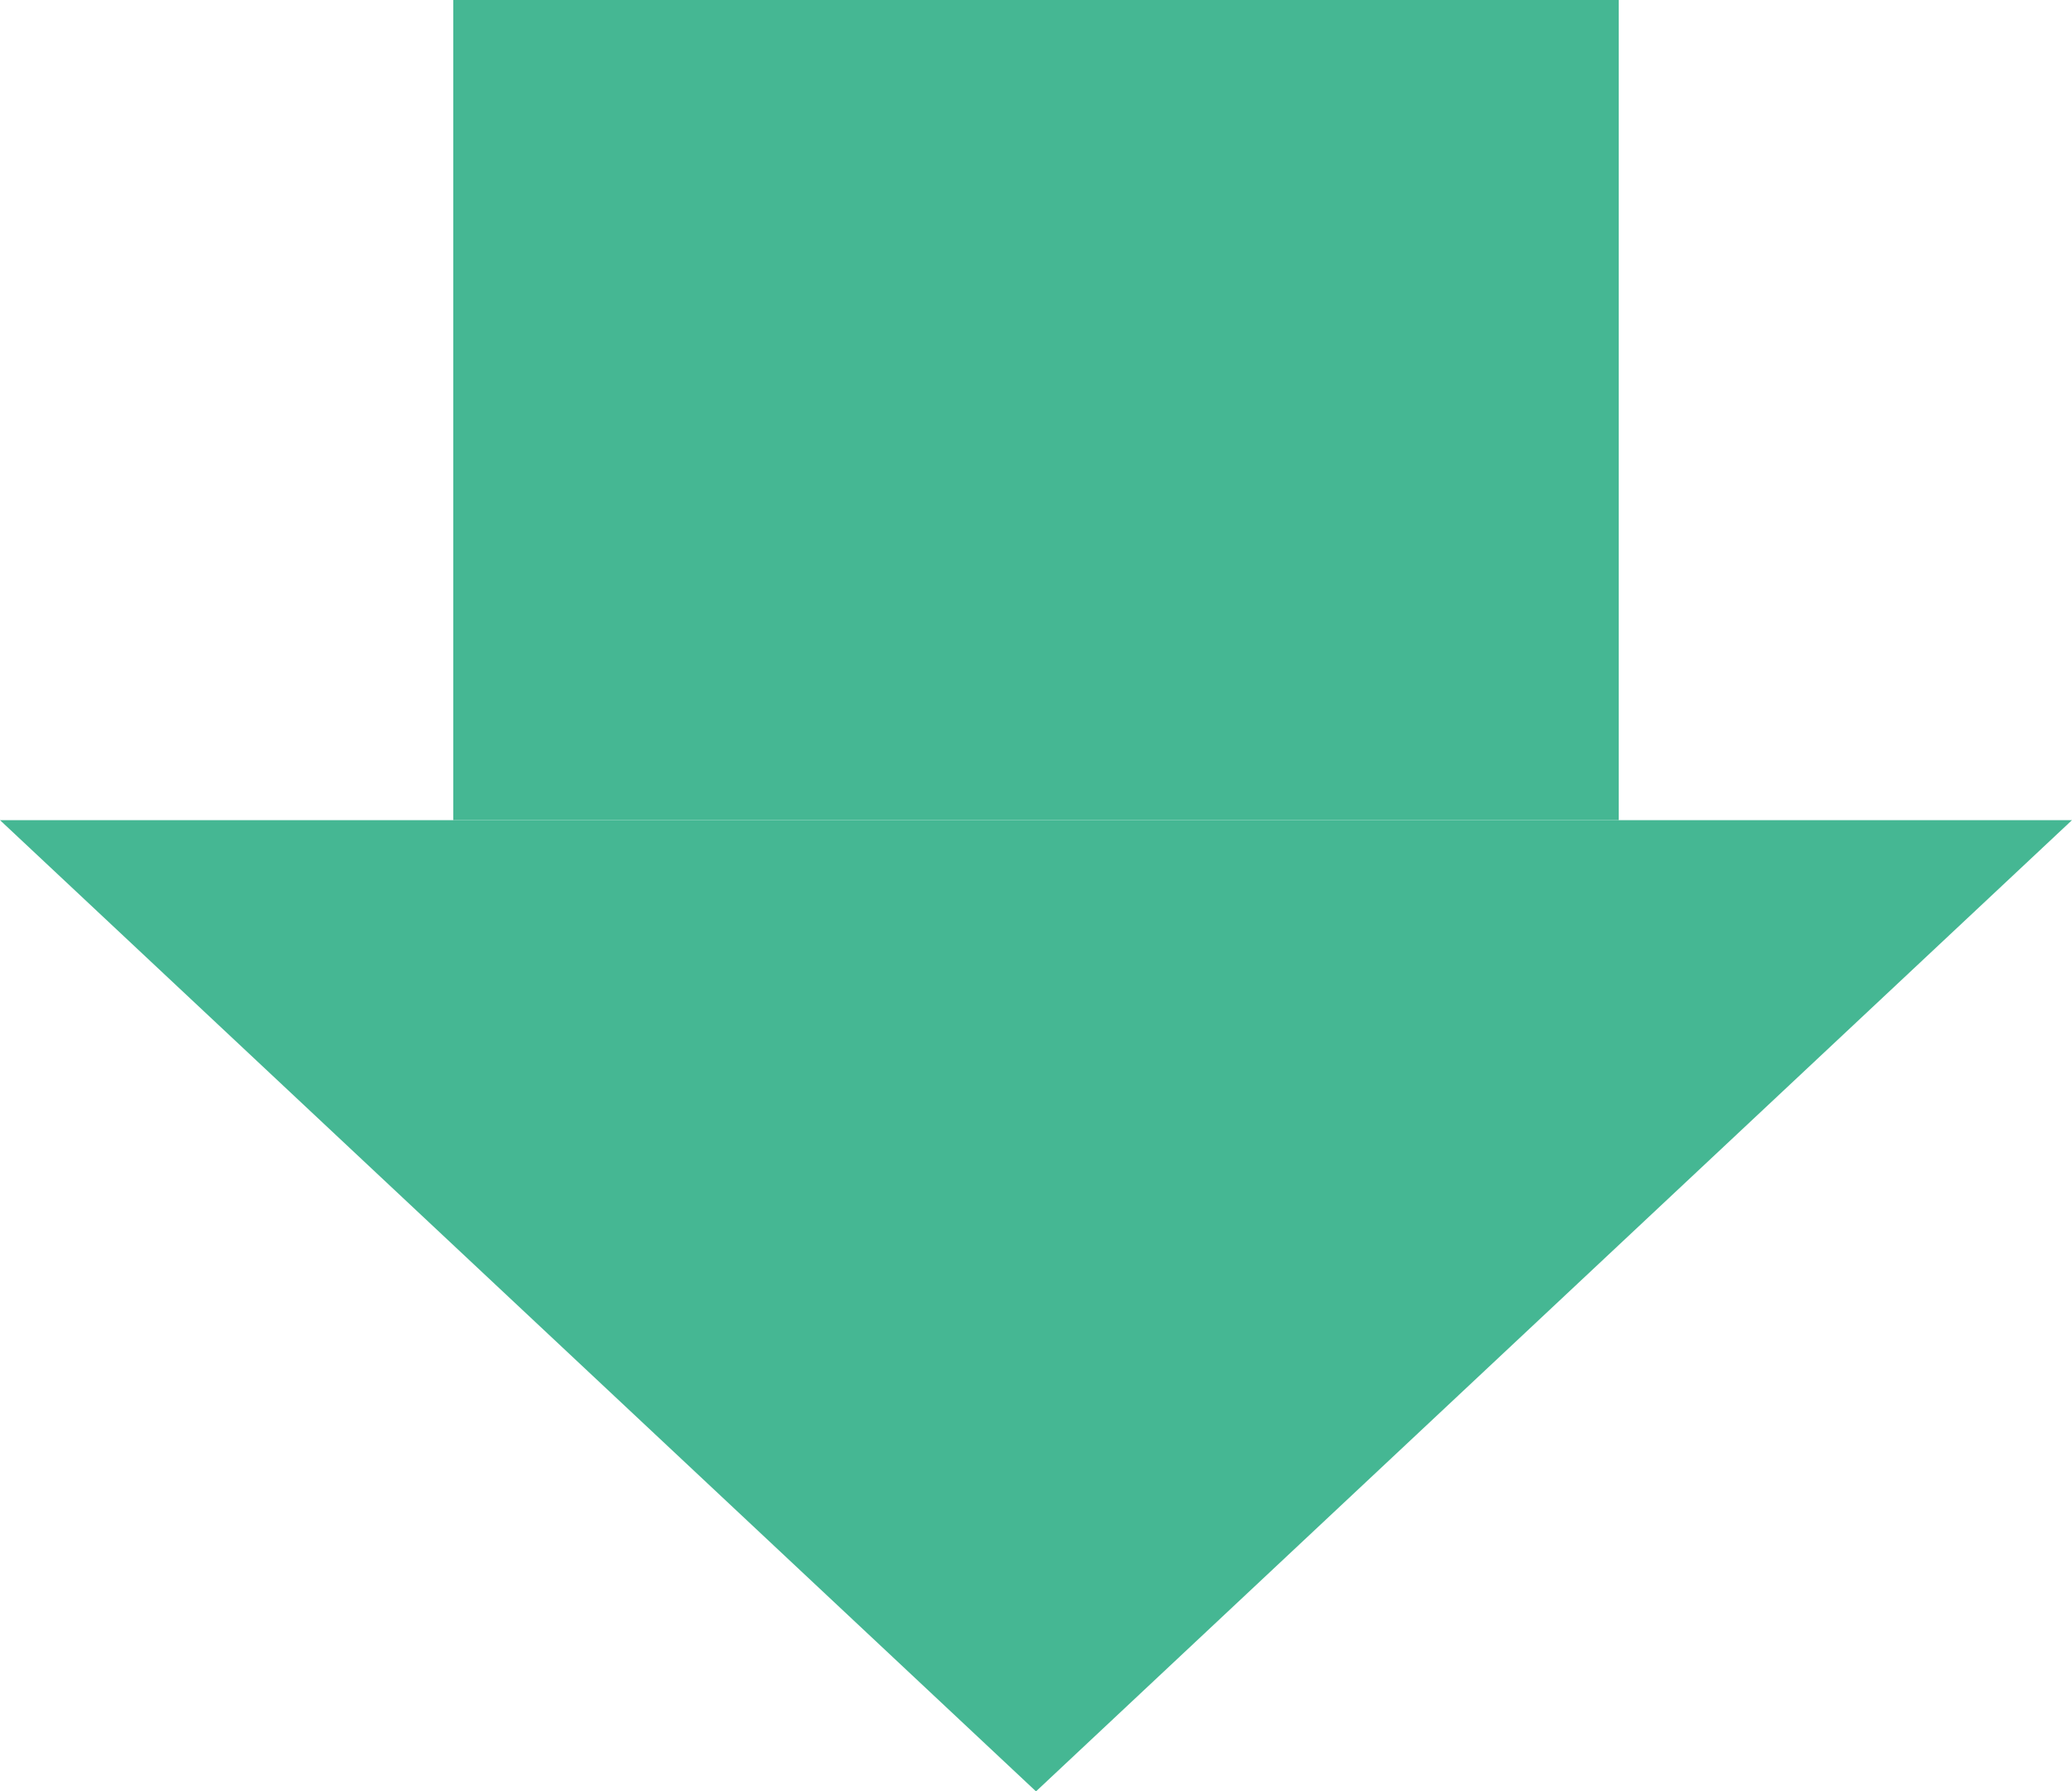
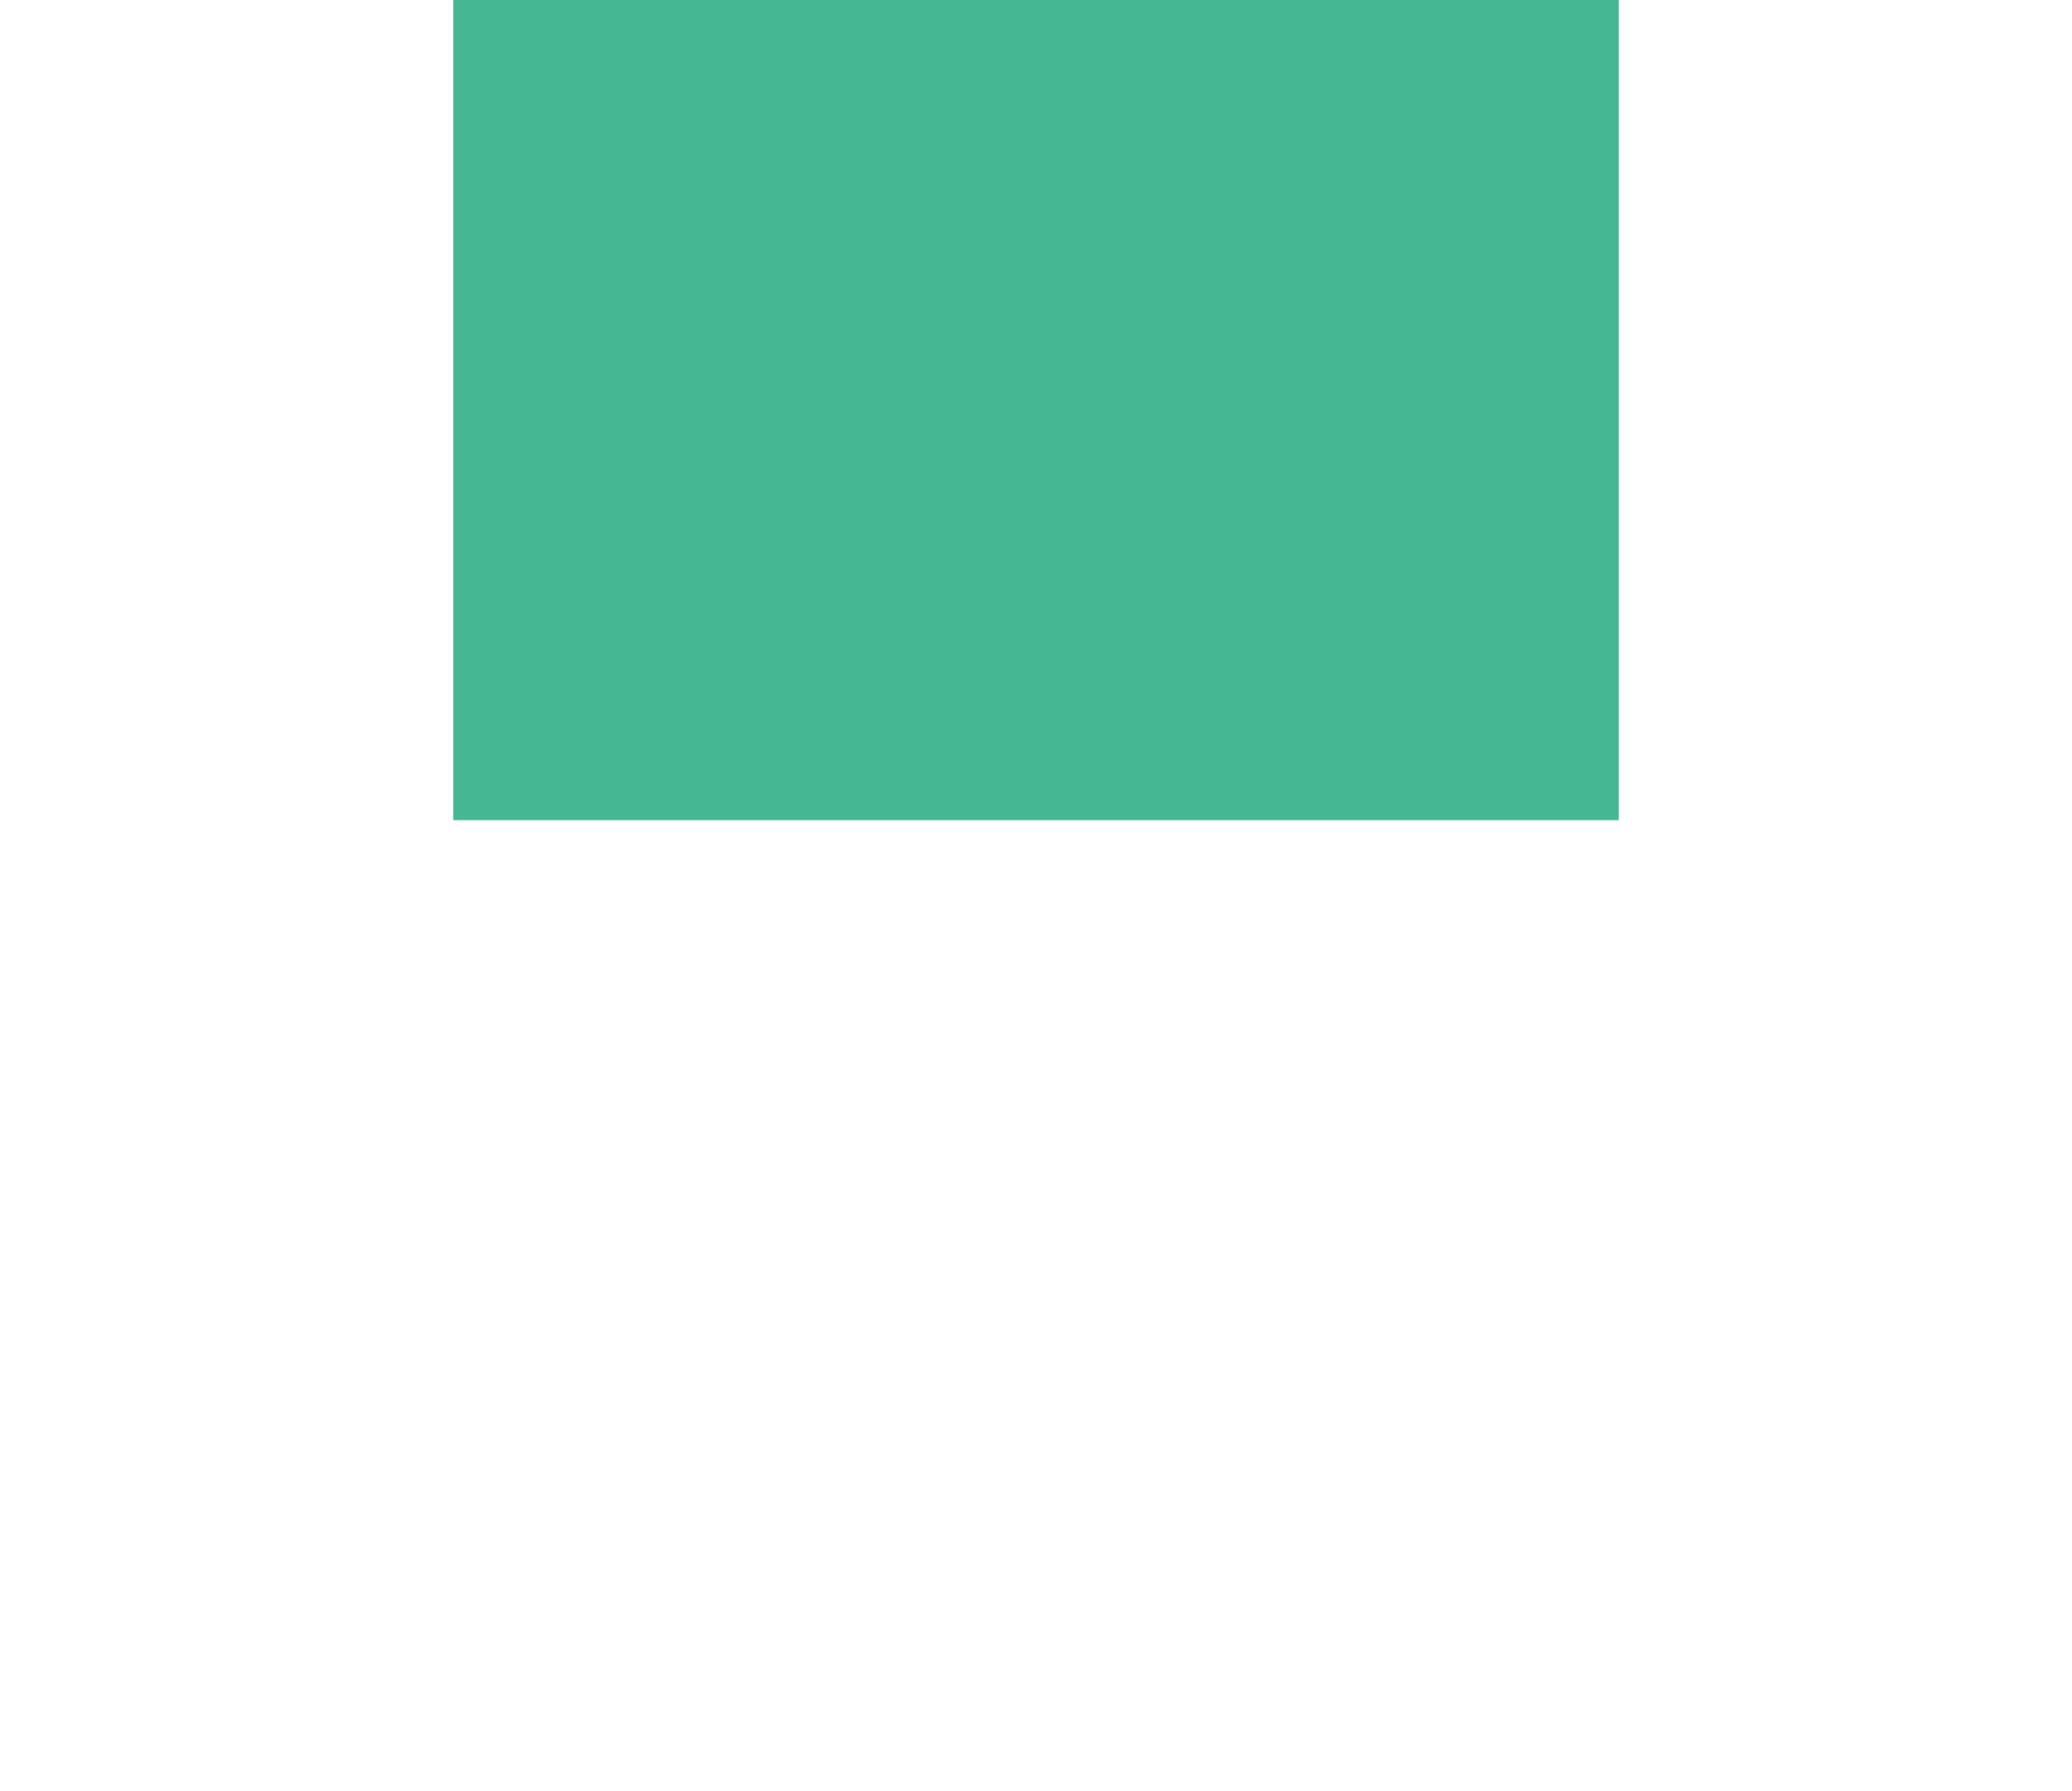
<svg xmlns="http://www.w3.org/2000/svg" width="96" height="83" viewBox="0 0 96 83">
  <g id="グループ_1628" data-name="グループ 1628" transform="translate(-635 -1036)">
-     <path id="多角形_42" data-name="多角形 42" d="M48,0,96,45H0Z" transform="translate(731 1119) rotate(180)" fill="#45b793" />
    <rect id="長方形_984" data-name="長方形 984" width="54" height="38" transform="translate(656 1036)" fill="#45b793" />
  </g>
</svg>